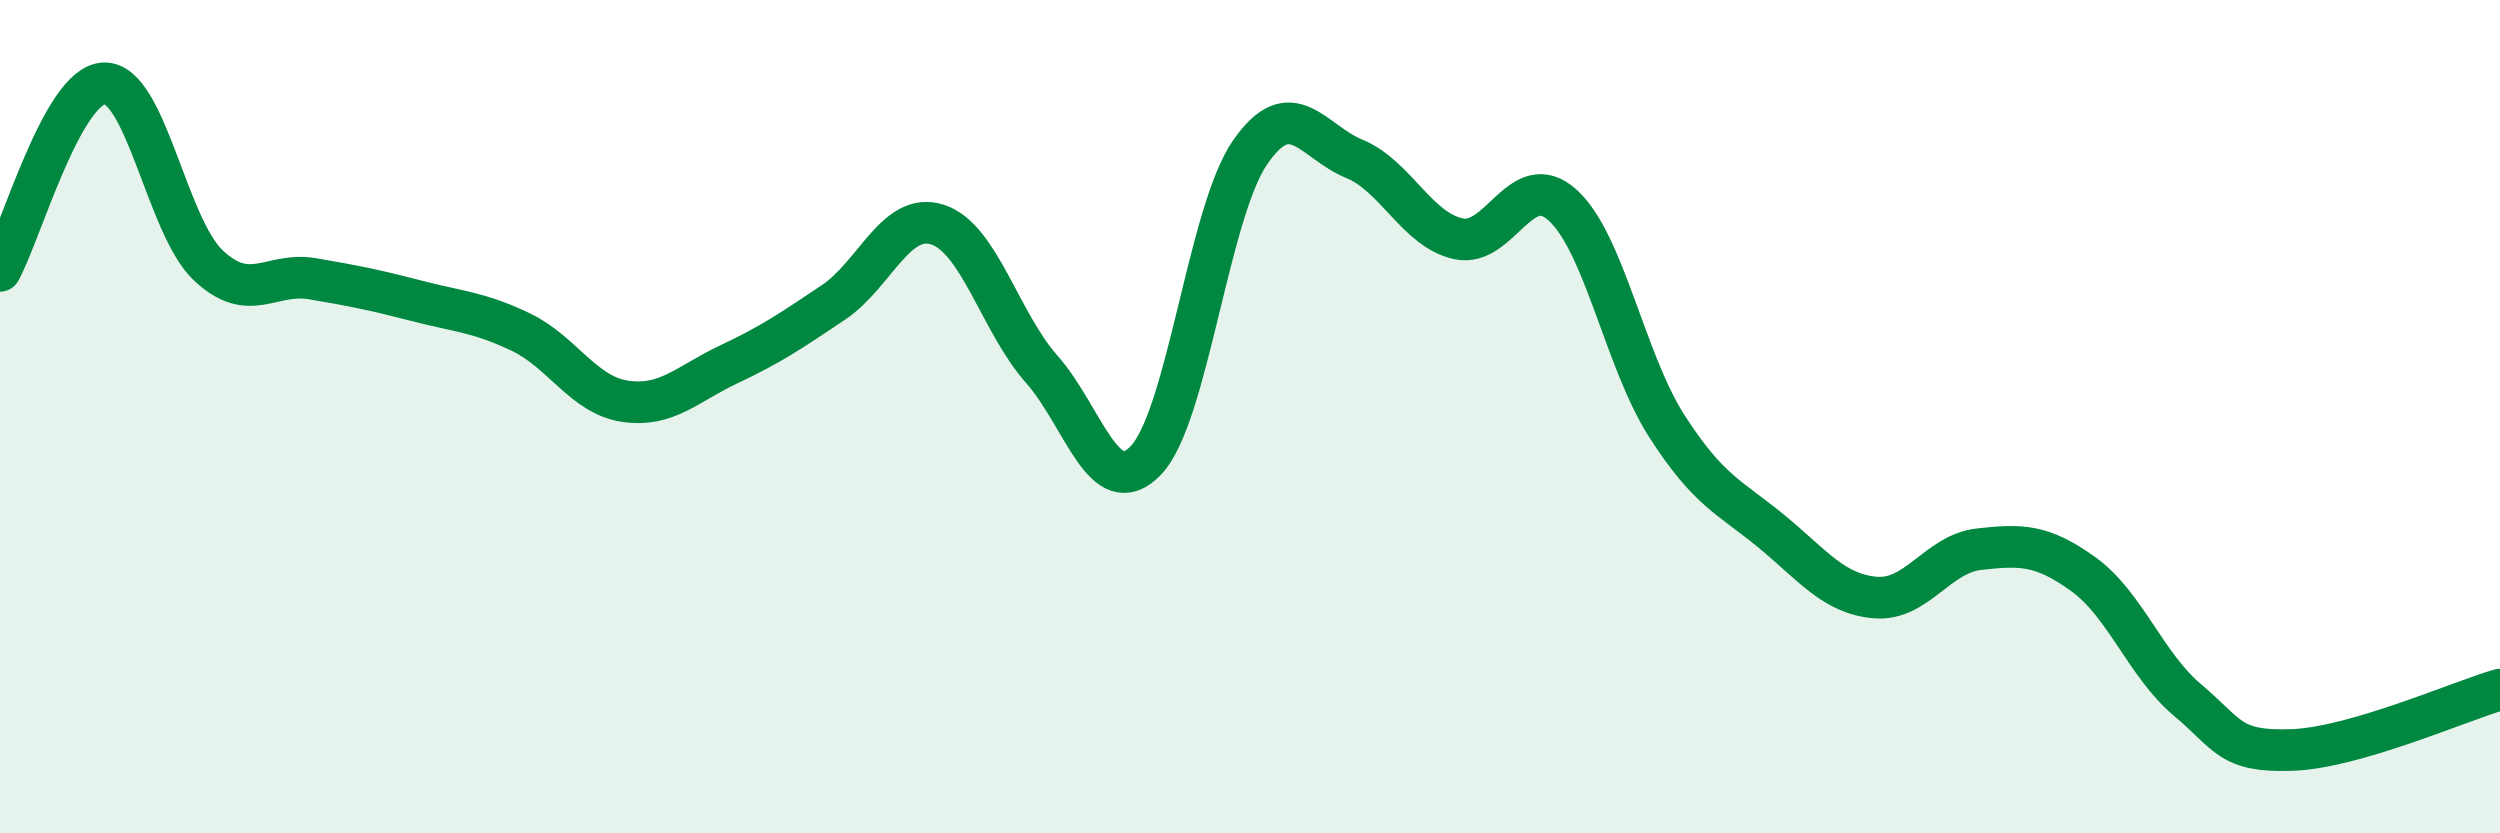
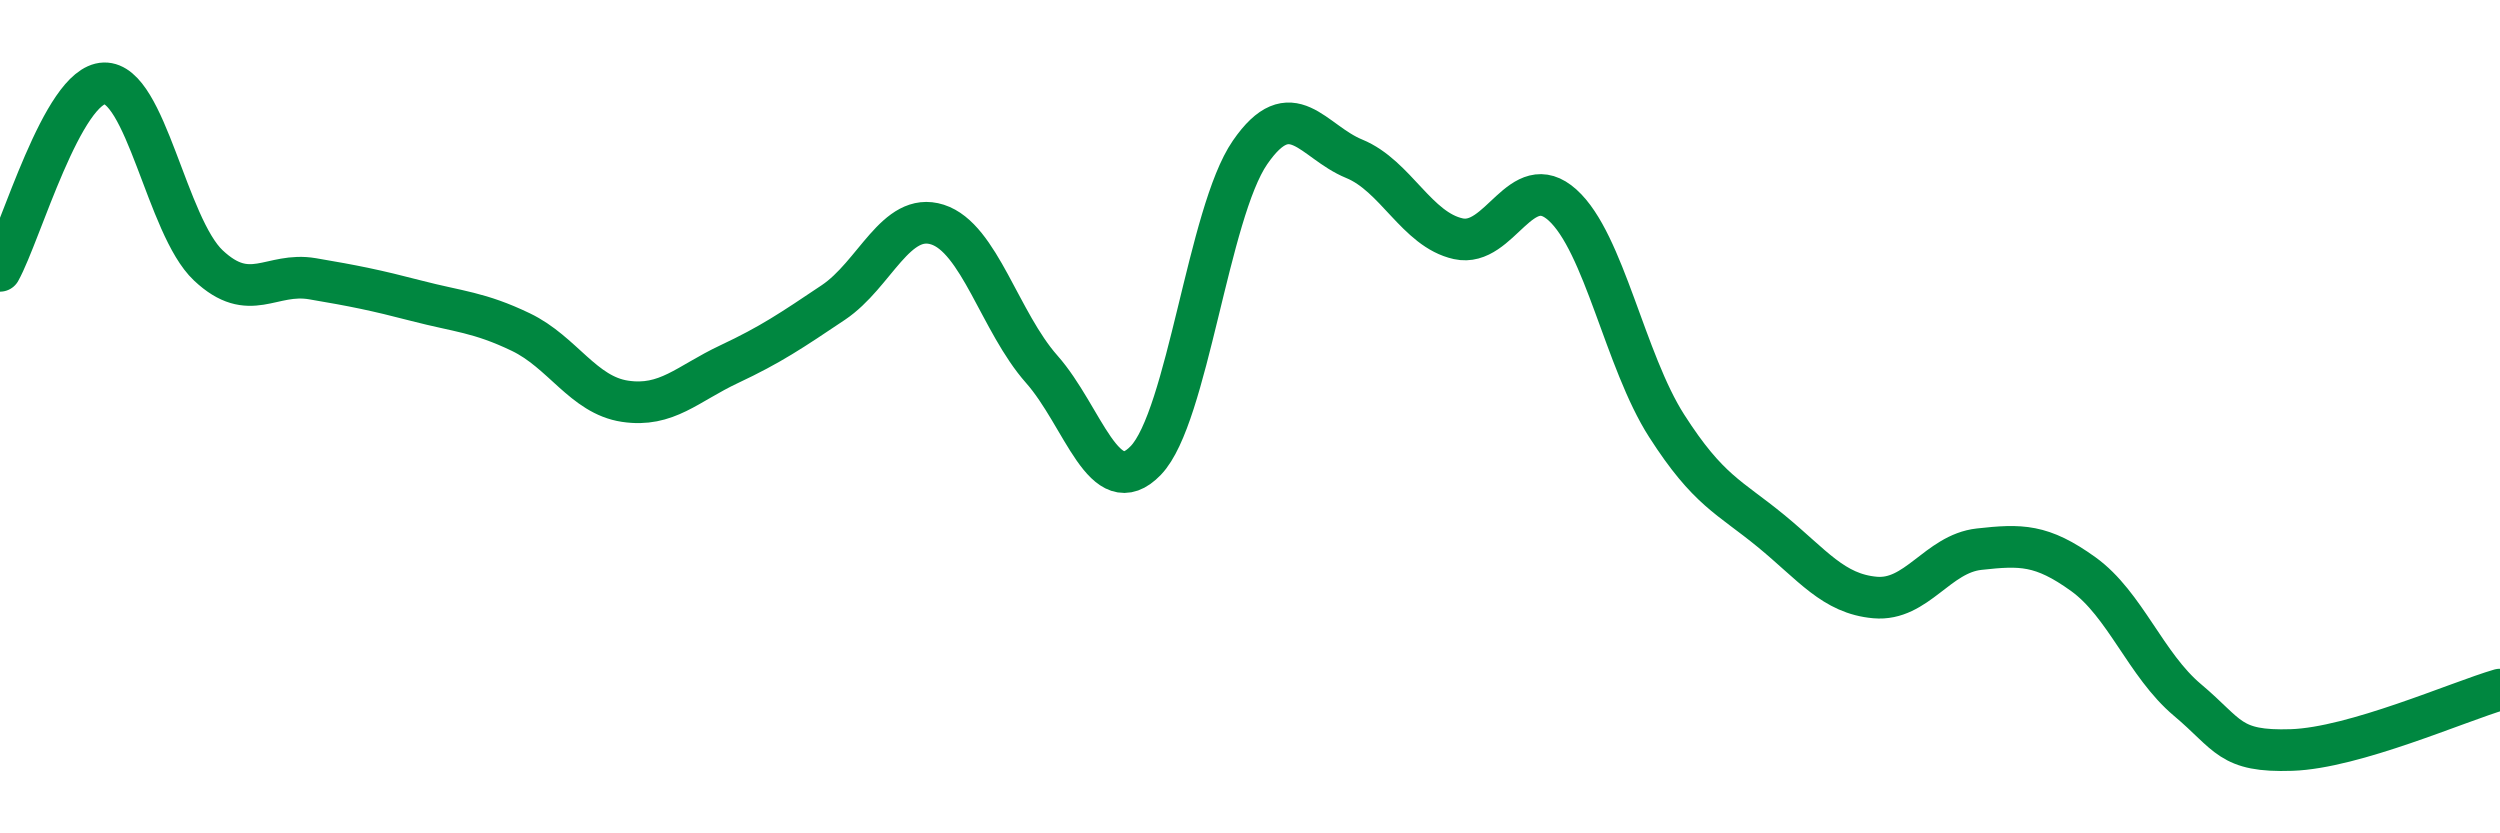
<svg xmlns="http://www.w3.org/2000/svg" width="60" height="20" viewBox="0 0 60 20">
-   <path d="M 0,6.5 C 0.5,5.6 1.5,2.03 2.5,2 C 3.5,1.97 4,5.43 5,6.37 C 6,7.31 6.5,6.52 7.5,6.69 C 8.5,6.86 9,6.96 10,7.22 C 11,7.48 11.5,7.49 12.5,7.97 C 13.5,8.45 14,9.48 15,9.63 C 16,9.78 16.5,9.21 17.5,8.74 C 18.5,8.27 19,7.93 20,7.26 C 21,6.59 21.5,5.07 22.5,5.39 C 23.5,5.71 24,7.73 25,8.86 C 26,9.99 26.5,12.09 27.5,11.05 C 28.5,10.01 29,5.11 30,3.66 C 31,2.21 31.5,3.4 32.5,3.81 C 33.5,4.22 34,5.51 35,5.73 C 36,5.95 36.5,4.02 37.5,4.92 C 38.5,5.82 39,8.66 40,10.22 C 41,11.78 41.5,11.92 42.5,12.74 C 43.5,13.56 44,14.25 45,14.34 C 46,14.43 46.5,13.29 47.5,13.18 C 48.5,13.07 49,13.06 50,13.78 C 51,14.5 51.5,15.96 52.5,16.8 C 53.5,17.64 53.5,18.05 55,18 C 56.5,17.95 59,16.84 60,16.55L60 20L0 20Z" fill="#008740" opacity="0.1" stroke-linecap="round" stroke-linejoin="round" />
  <path d="M 0,6.5 C 0.5,5.6 1.5,2.03 2.5,2 C 3.5,1.97 4,5.43 5,6.37 C 6,7.31 6.5,6.52 7.5,6.69 C 8.5,6.86 9,6.96 10,7.22 C 11,7.48 11.5,7.49 12.5,7.97 C 13.5,8.45 14,9.48 15,9.63 C 16,9.78 16.5,9.21 17.5,8.74 C 18.5,8.27 19,7.93 20,7.26 C 21,6.59 21.5,5.07 22.5,5.39 C 23.5,5.71 24,7.73 25,8.86 C 26,9.99 26.5,12.09 27.5,11.05 C 28.5,10.01 29,5.11 30,3.66 C 31,2.21 31.5,3.4 32.5,3.81 C 33.5,4.22 34,5.51 35,5.73 C 36,5.95 36.5,4.02 37.5,4.92 C 38.5,5.82 39,8.66 40,10.22 C 41,11.78 41.5,11.92 42.5,12.74 C 43.5,13.56 44,14.25 45,14.34 C 46,14.43 46.5,13.29 47.5,13.18 C 48.5,13.07 49,13.06 50,13.78 C 51,14.5 51.5,15.96 52.5,16.8 C 53.5,17.64 53.5,18.05 55,18 C 56.5,17.95 59,16.84 60,16.55" stroke="#008740" stroke-width="1" fill="none" stroke-linecap="round" stroke-linejoin="round" />
</svg>